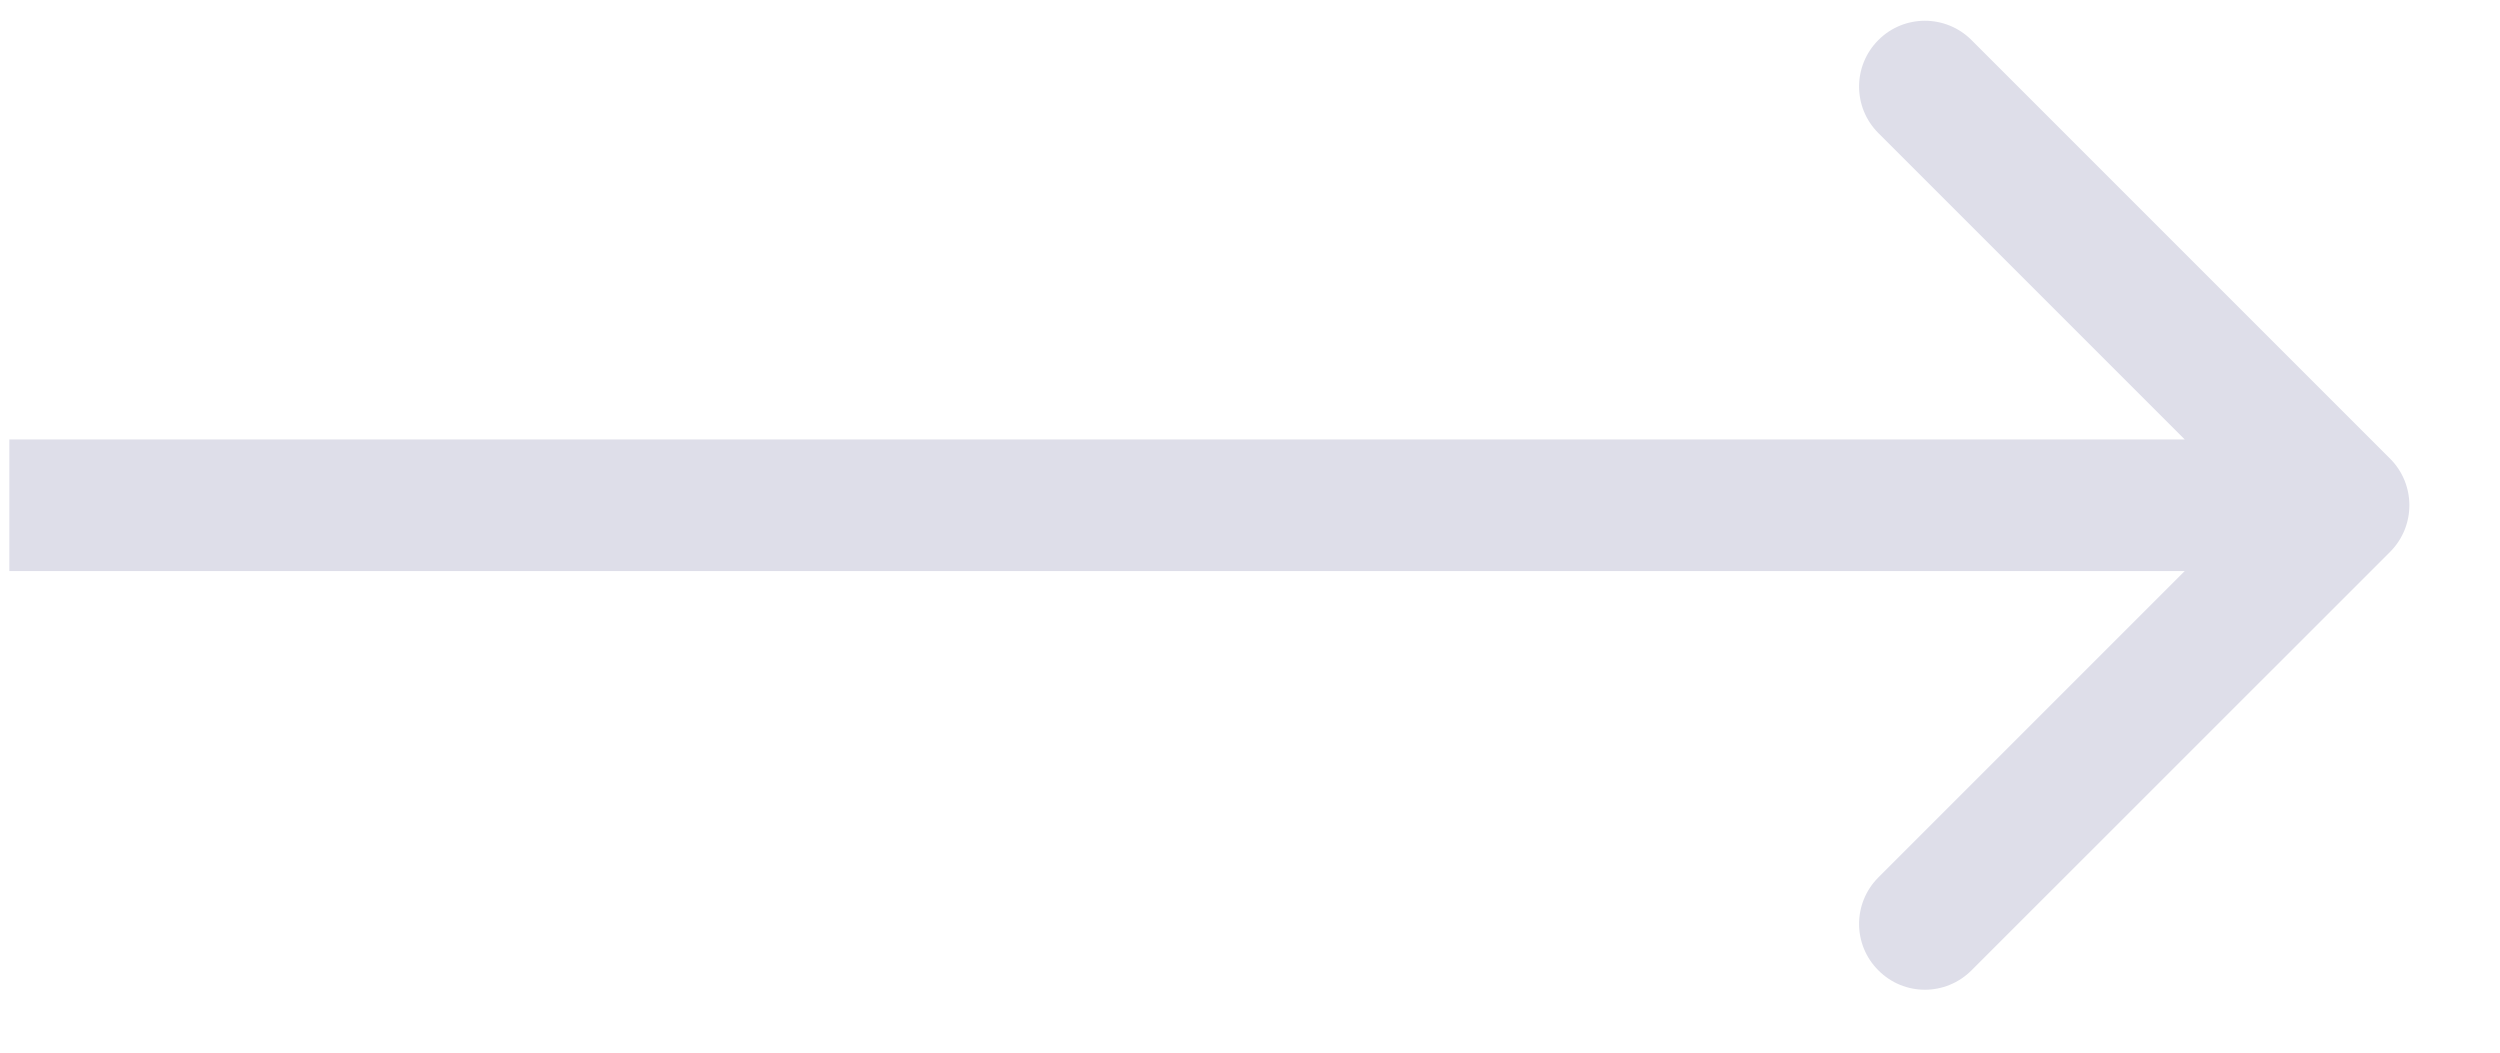
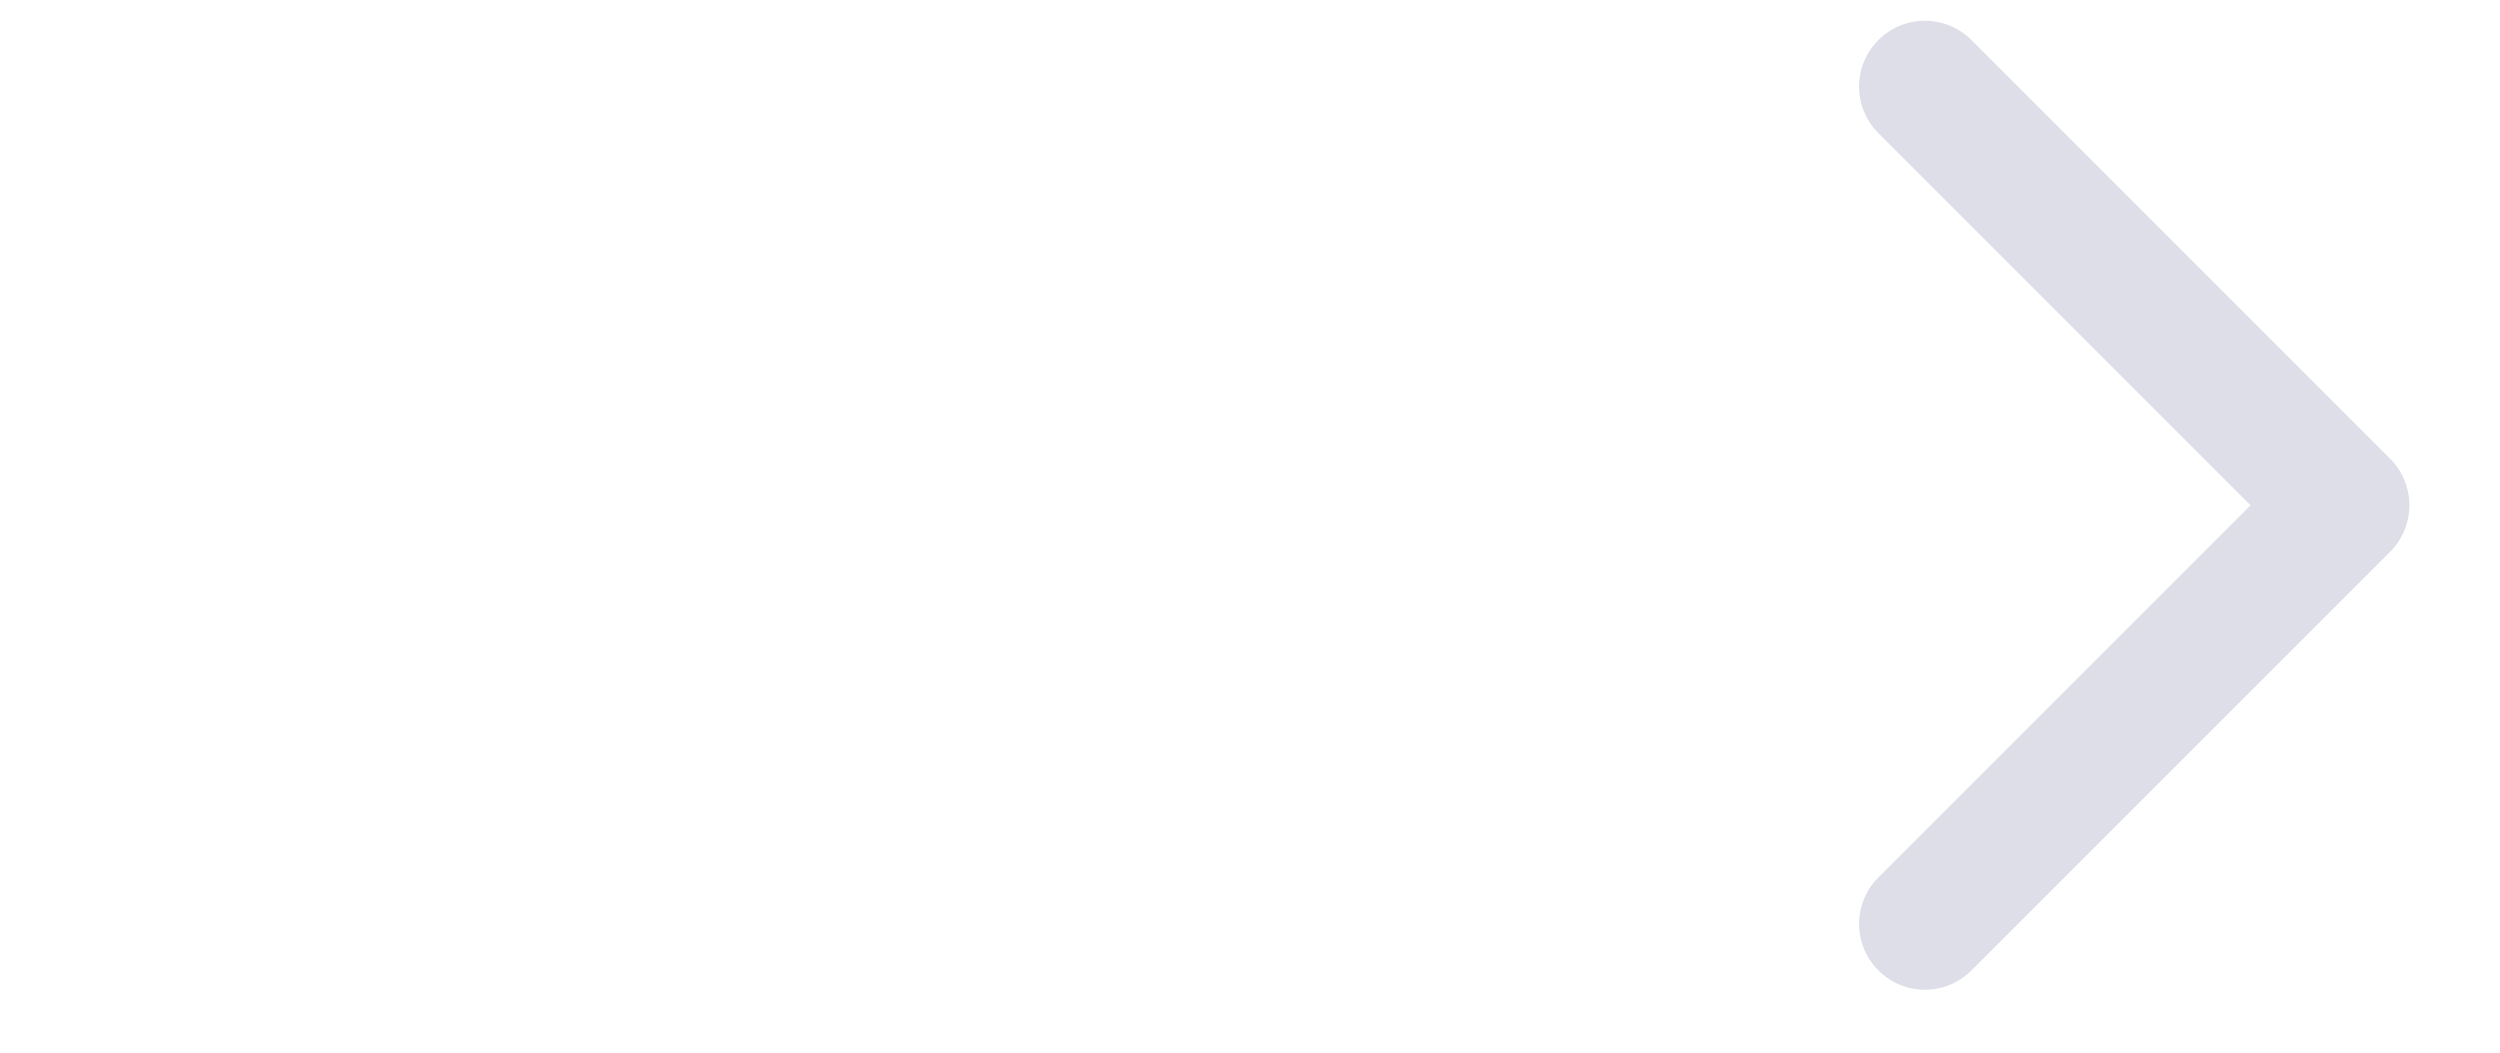
<svg xmlns="http://www.w3.org/2000/svg" width="19" height="8" viewBox="0 0 19 8" fill="none">
-   <path d="M18.165 4.194C18.36 3.998 18.36 3.682 18.165 3.486L14.983 0.304C14.787 0.109 14.471 0.109 14.276 0.304C14.08 0.5 14.08 0.816 14.276 1.012L17.104 3.84L14.276 6.668C14.08 6.864 14.08 7.18 14.276 7.375C14.471 7.571 14.787 7.571 14.983 7.375L18.165 4.194ZM0.071 4.34H17.811V3.34H0.071V4.34Z" fill="#DEDEE9" />
+   <path d="M18.165 4.194C18.36 3.998 18.36 3.682 18.165 3.486L14.983 0.304C14.787 0.109 14.471 0.109 14.276 0.304C14.08 0.5 14.08 0.816 14.276 1.012L17.104 3.84L14.276 6.668C14.08 6.864 14.08 7.18 14.276 7.375C14.471 7.571 14.787 7.571 14.983 7.375L18.165 4.194ZM0.071 4.34V3.34H0.071V4.34Z" fill="#DEDEE9" />
</svg>